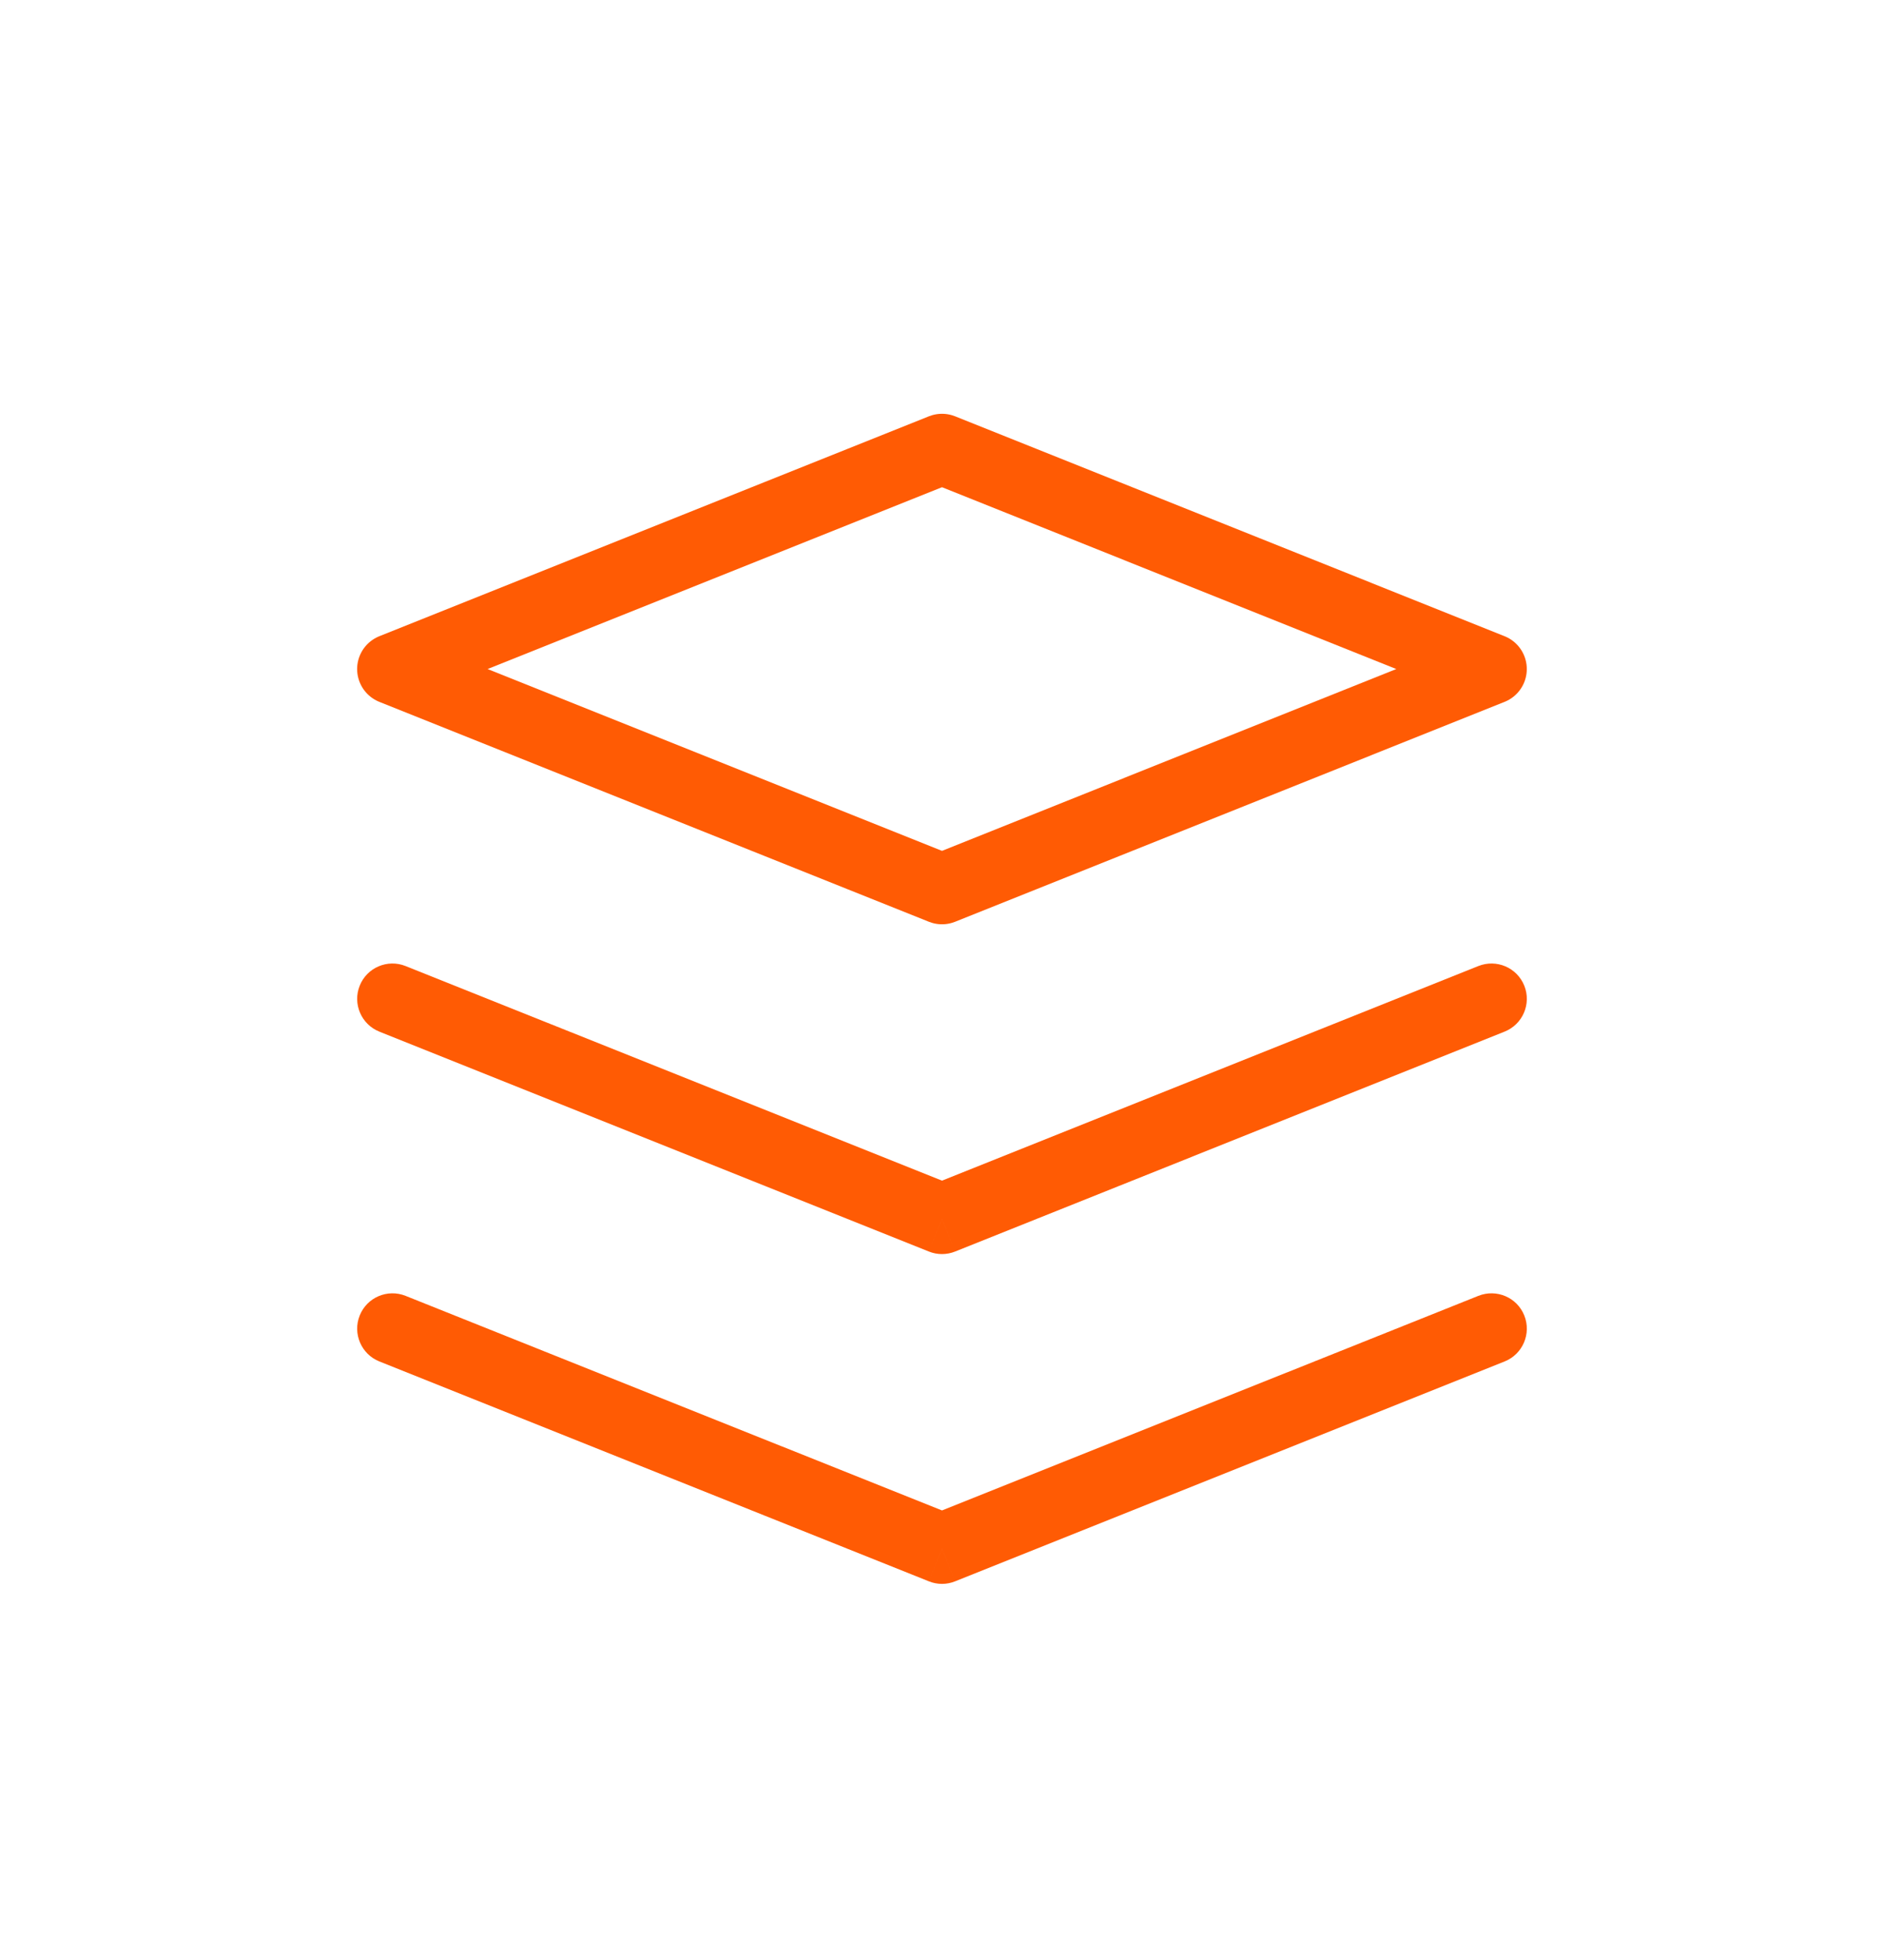
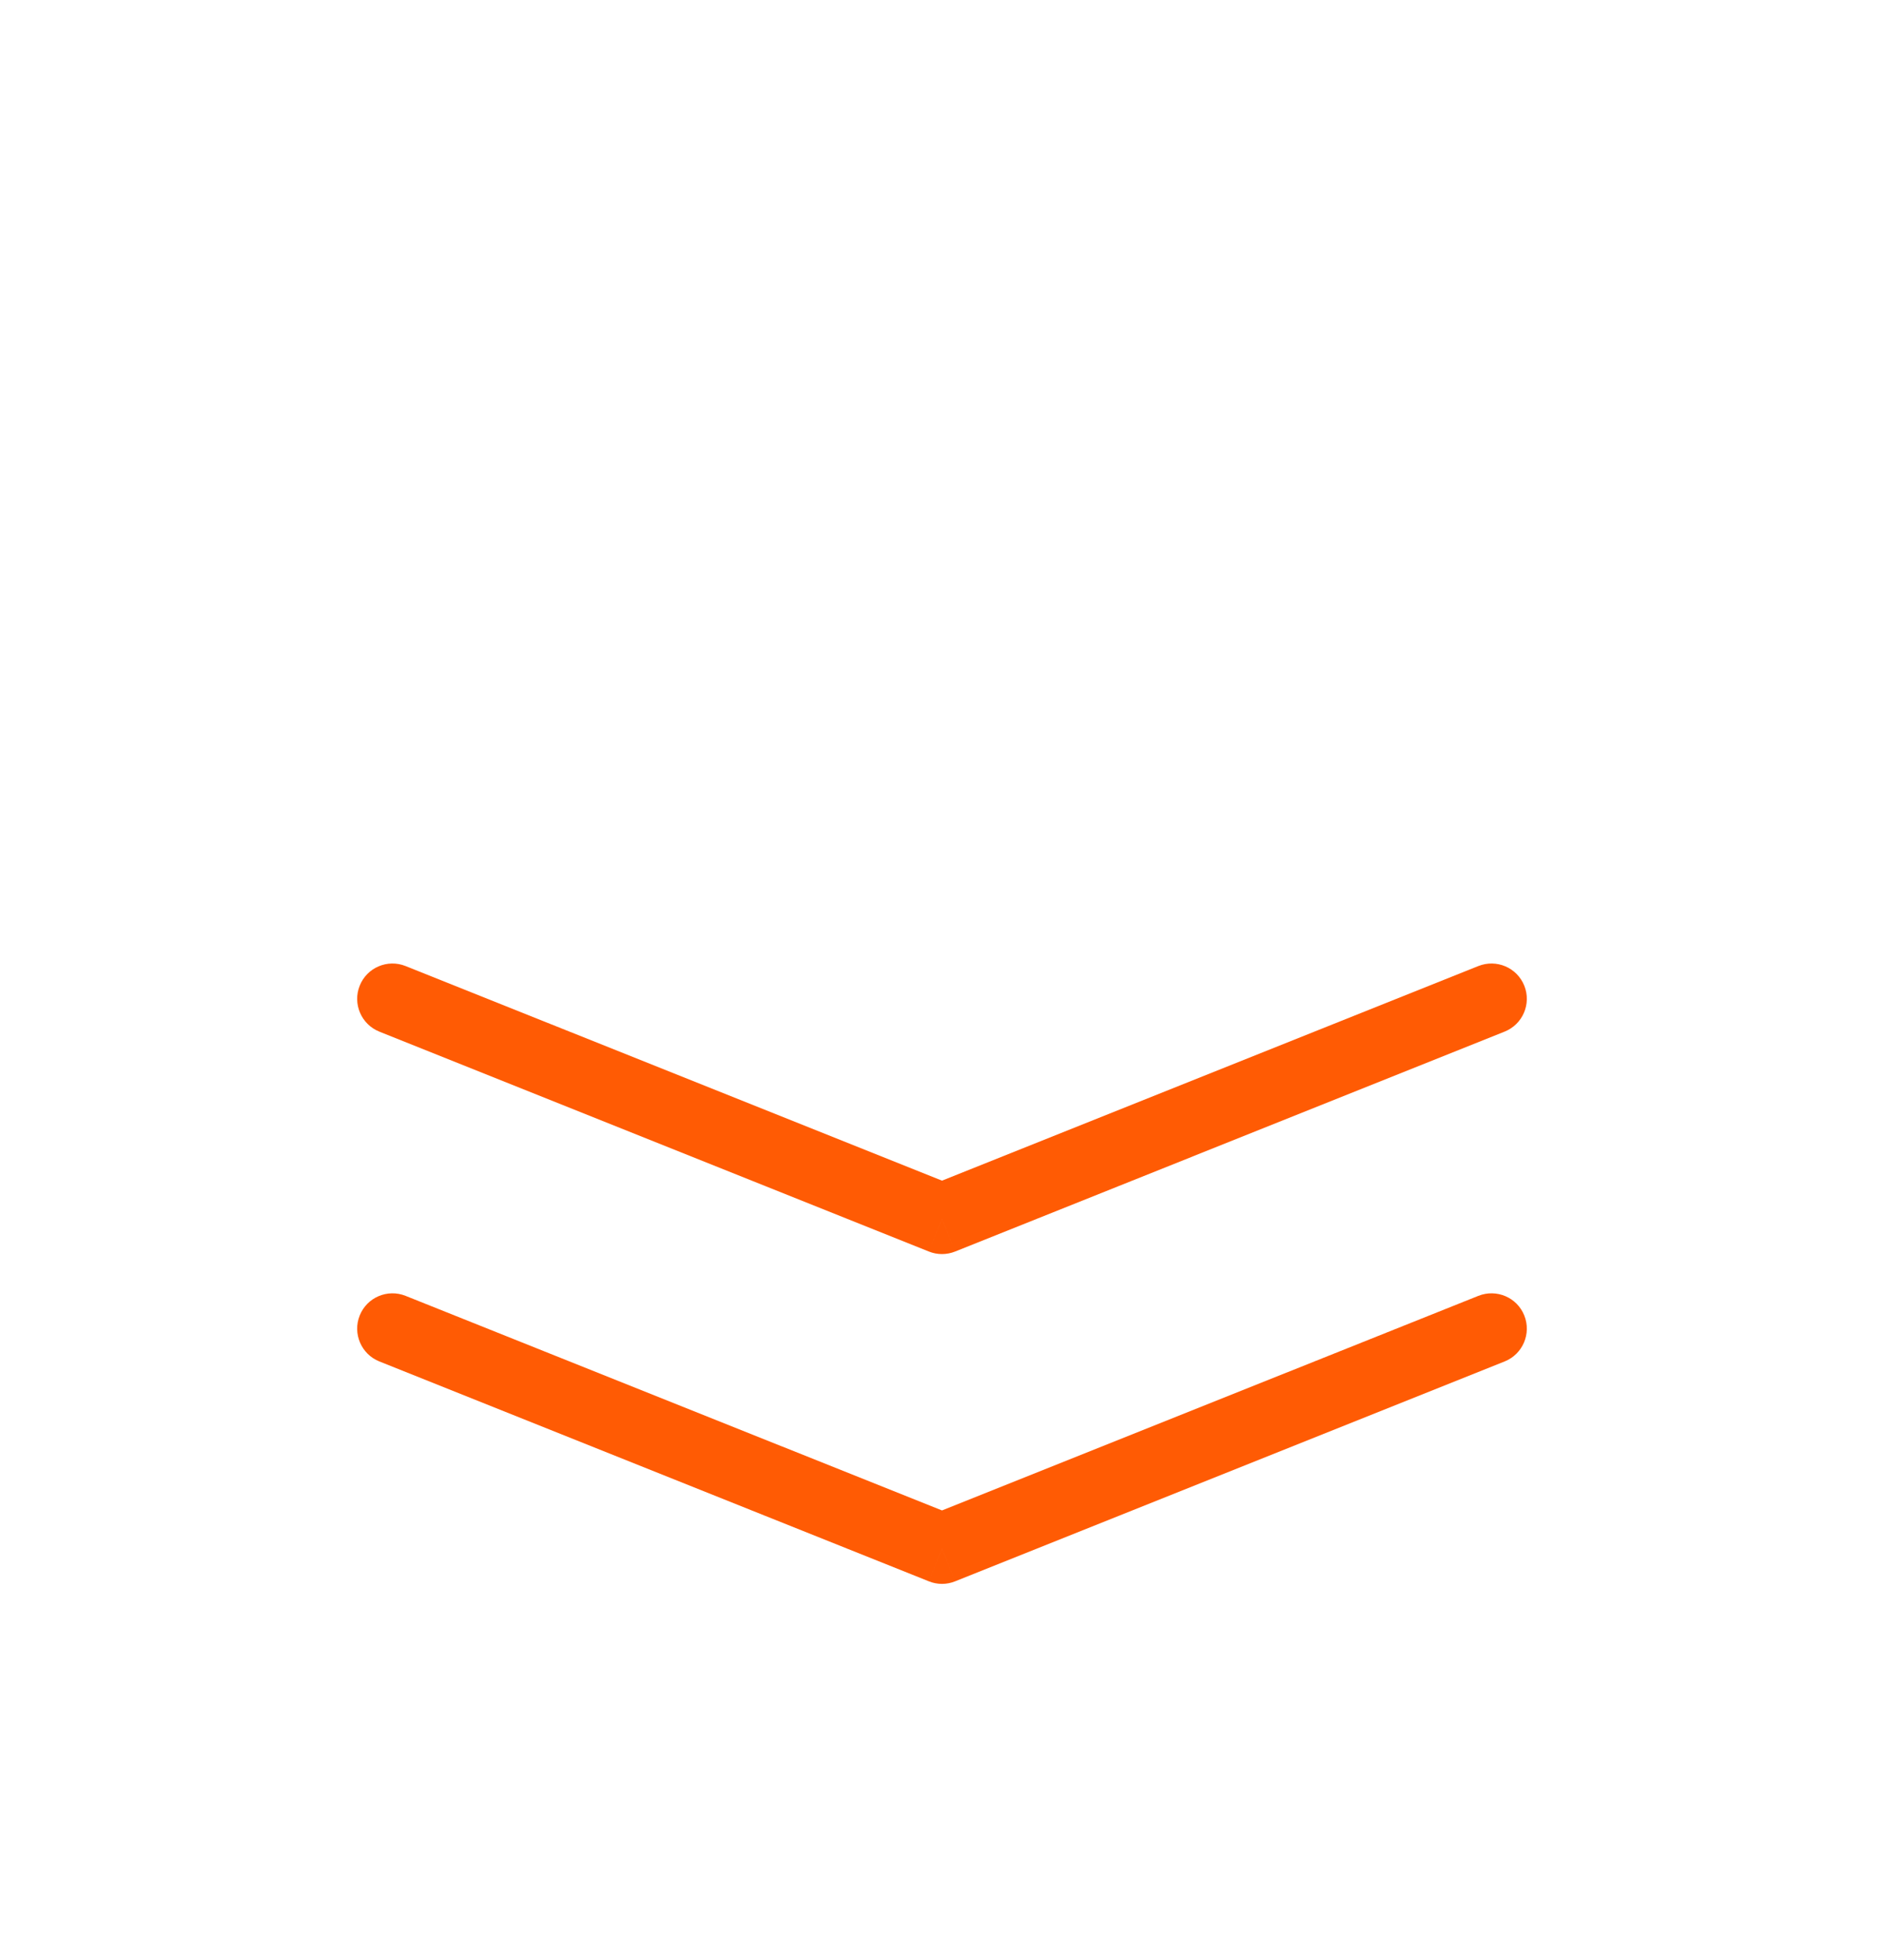
<svg xmlns="http://www.w3.org/2000/svg" width="25" height="26" viewBox="0 0 25 26" fill="none">
-   <path fill-rule="evenodd" clip-rule="evenodd" d="M12.5 11.792L5.208 8.875L12.5 5.958L19.791 8.875L12.5 11.792Z" stroke="#FF5B04" stroke-width="0.938" stroke-linecap="round" stroke-linejoin="round" />
  <path d="M5.382 17.19C5.142 17.094 4.869 17.21 4.773 17.451C4.677 17.691 4.794 17.964 5.034 18.06L5.382 17.19ZM12.5 20.542L12.326 20.977C12.438 21.022 12.562 21.022 12.674 20.977L12.5 20.542ZM19.966 18.06C20.206 17.964 20.323 17.691 20.227 17.451C20.131 17.21 19.858 17.094 19.617 17.19L19.966 18.06ZM5.382 12.815C5.142 12.719 4.869 12.835 4.773 13.076C4.677 13.316 4.794 13.589 5.034 13.685L5.382 12.815ZM12.5 16.167L12.326 16.602C12.437 16.647 12.562 16.647 12.674 16.602L12.5 16.167ZM19.965 13.685C20.206 13.589 20.323 13.316 20.227 13.076C20.13 12.835 19.858 12.719 19.617 12.815L19.965 13.685ZM5.034 18.06L12.326 20.977L12.674 20.106L5.382 17.19L5.034 18.06ZM12.674 20.977L19.966 18.06L19.617 17.19L12.326 20.106L12.674 20.977ZM5.034 13.685L12.326 16.602L12.674 15.731L5.382 12.815L5.034 13.685ZM12.674 16.602L19.965 13.685L19.617 12.815L12.326 15.731L12.674 16.602Z" fill="#FF5B04" />
</svg>